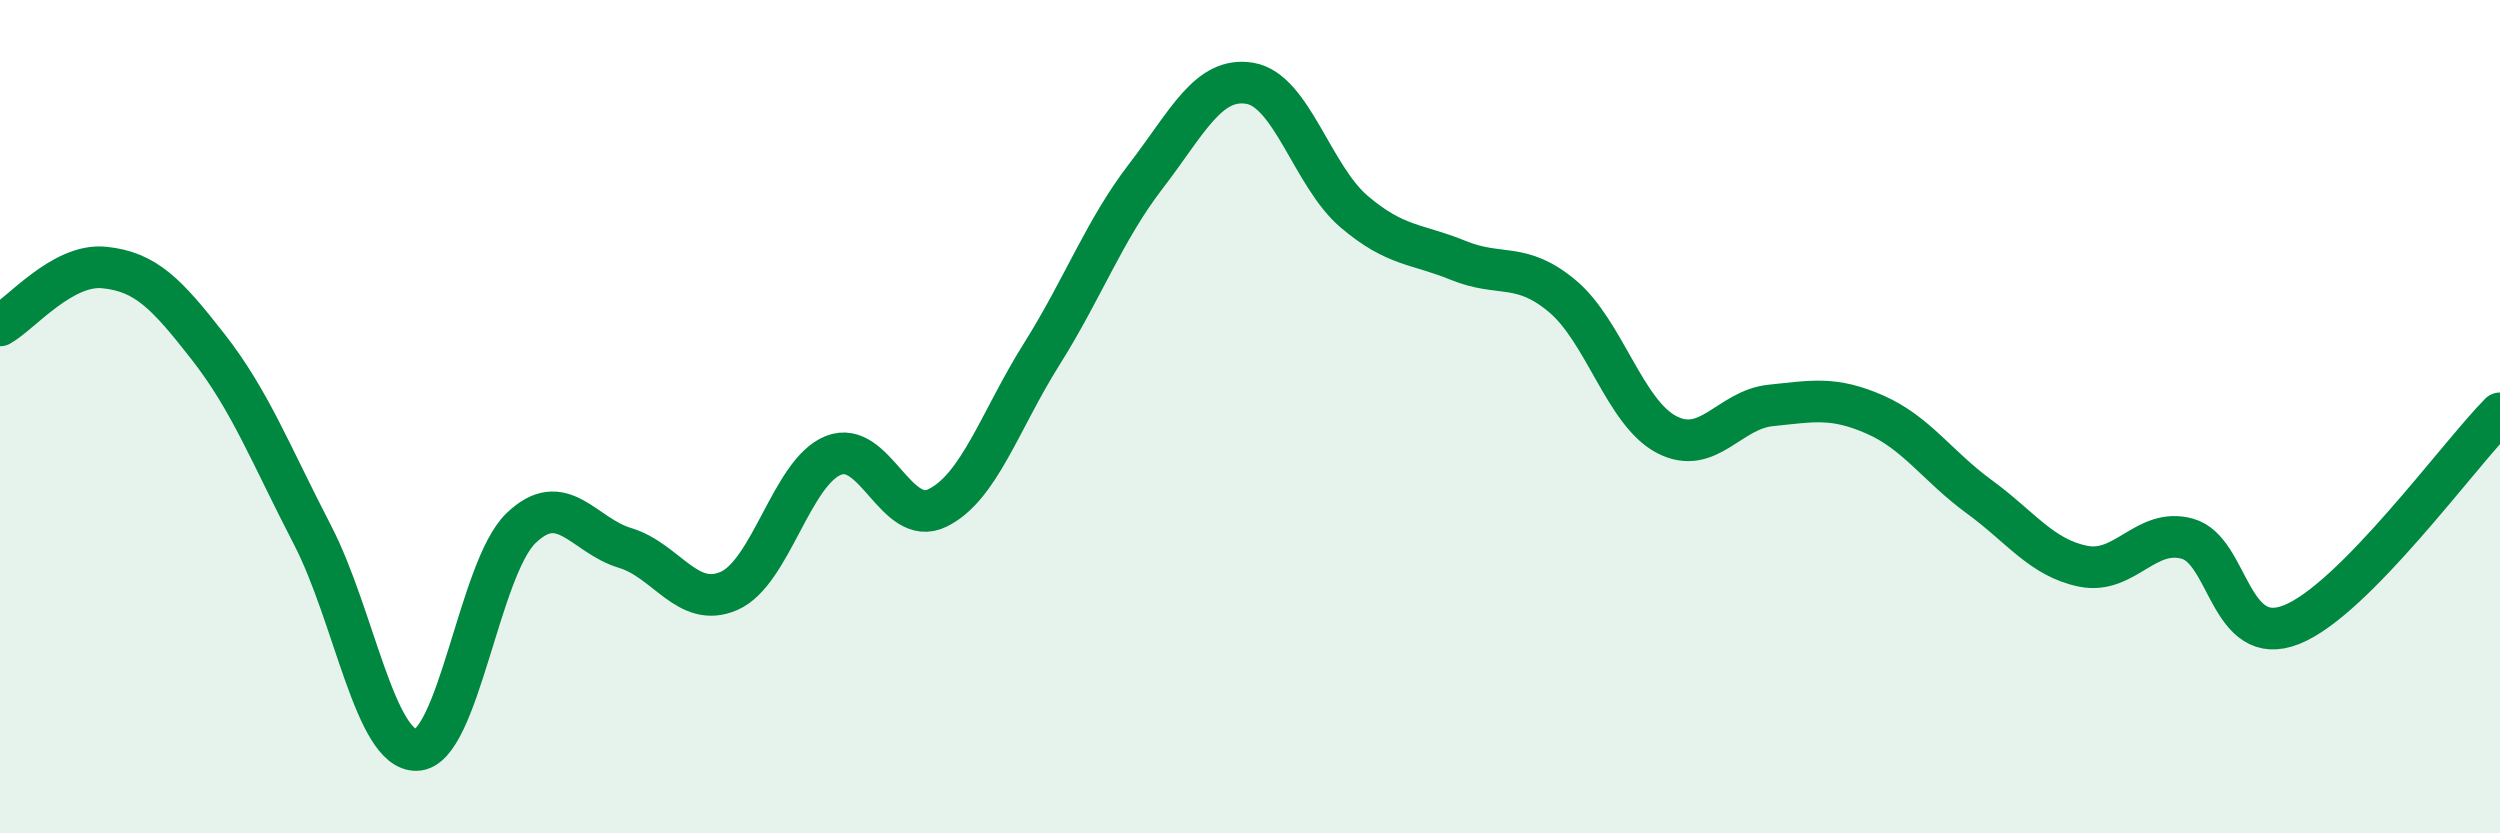
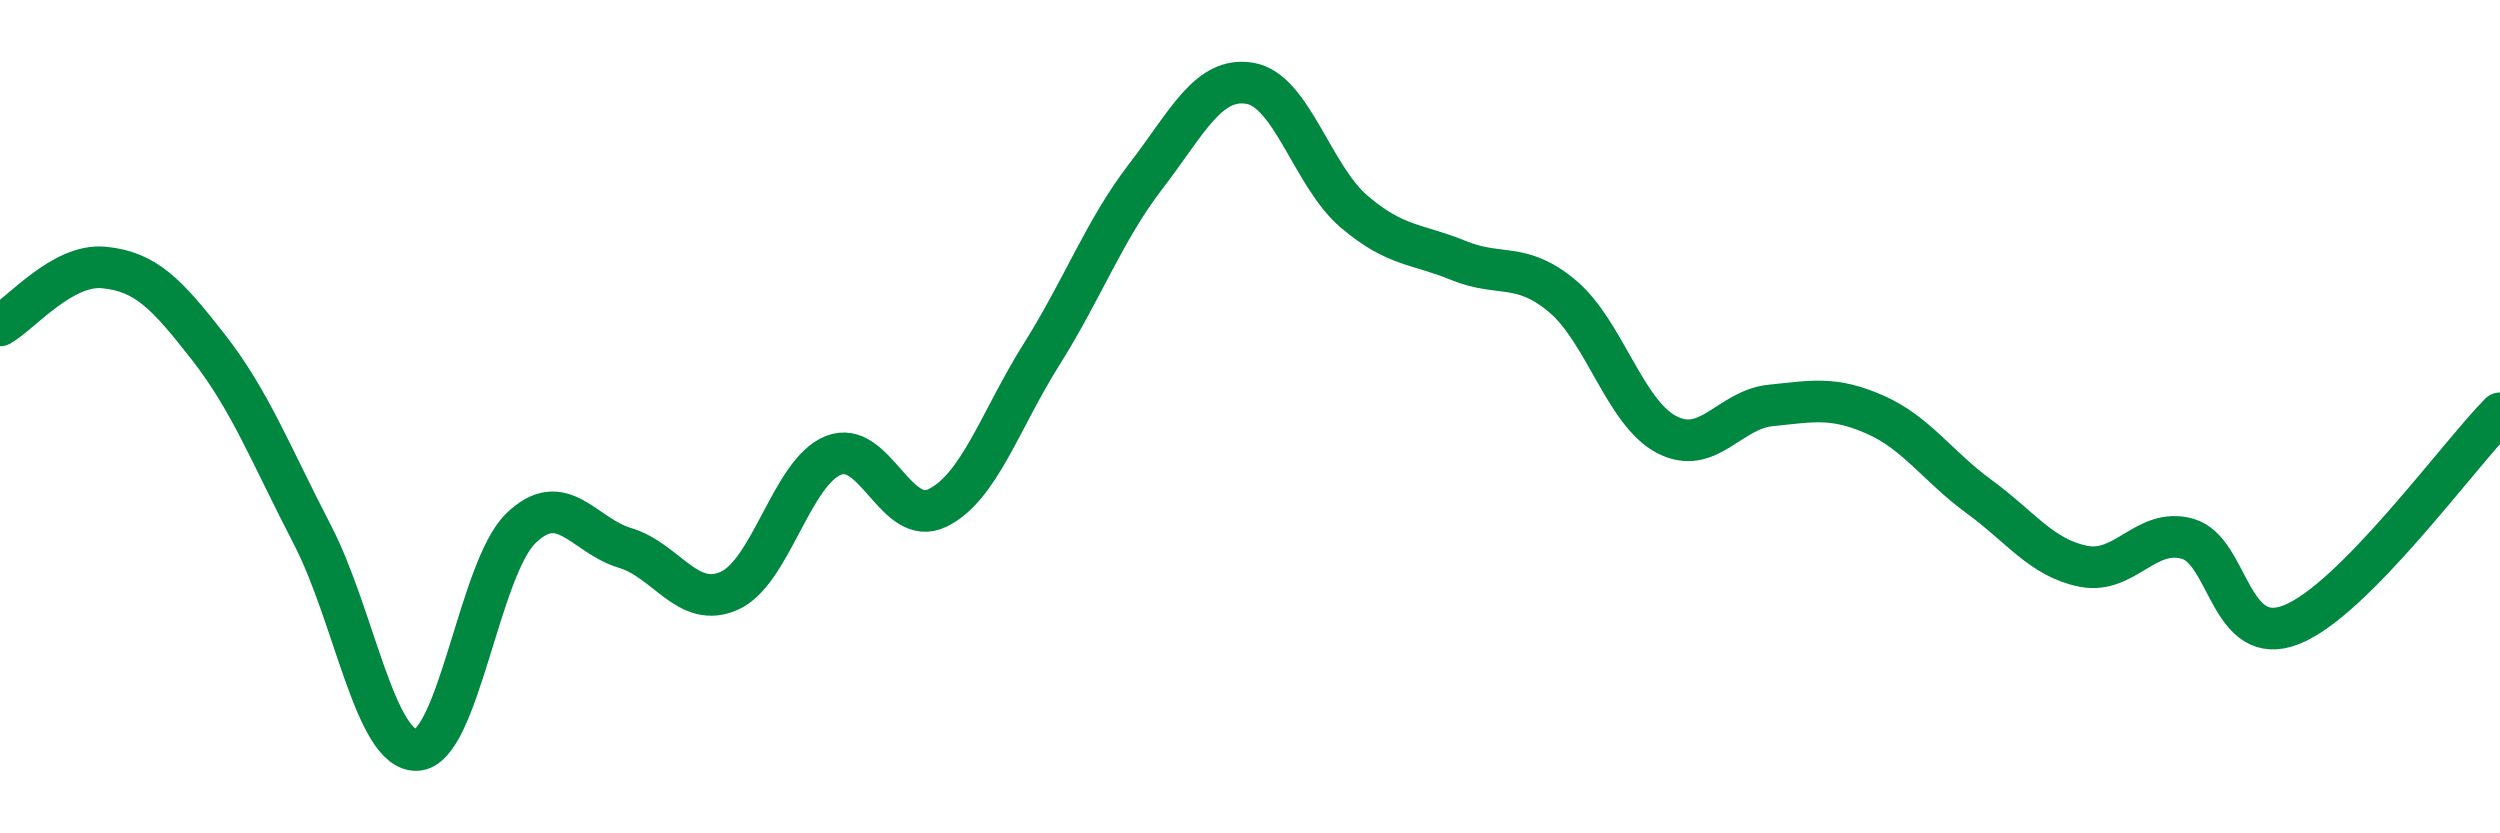
<svg xmlns="http://www.w3.org/2000/svg" width="60" height="20" viewBox="0 0 60 20">
-   <path d="M 0,7.81 C 0.5,7.53 1.5,6.32 2.5,6.42 C 3.5,6.52 4,7.05 5,8.33 C 6,9.61 6.5,10.91 7.5,12.84 C 8.5,14.77 9,18.03 10,18 C 11,17.97 11.5,13.65 12.5,12.68 C 13.5,11.71 14,12.85 15,13.15 C 16,13.45 16.5,14.62 17.5,14.18 C 18.5,13.74 19,11.33 20,10.93 C 21,10.53 21.5,12.68 22.5,12.19 C 23.5,11.7 24,10.09 25,8.5 C 26,6.91 26.5,5.53 27.5,4.23 C 28.5,2.93 29,1.83 30,2 C 31,2.17 31.5,4.23 32.5,5.08 C 33.5,5.93 34,5.84 35,6.25 C 36,6.66 36.5,6.27 37.5,7.11 C 38.5,7.95 39,9.91 40,10.43 C 41,10.95 41.5,9.83 42.5,9.73 C 43.5,9.63 44,9.51 45,9.95 C 46,10.39 46.5,11.19 47.5,11.92 C 48.5,12.65 49,13.39 50,13.59 C 51,13.79 51.5,12.65 52.5,12.93 C 53.5,13.21 53.5,15.59 55,14.99 C 56.5,14.39 59,10.93 60,9.92L60 20L0 20Z" fill="#008740" opacity="0.1" stroke-linecap="round" stroke-linejoin="round" />
  <path d="M 0,7.81 C 0.5,7.53 1.5,6.32 2.5,6.42 C 3.5,6.52 4,7.05 5,8.33 C 6,9.61 6.5,10.91 7.5,12.84 C 8.5,14.77 9,18.03 10,18 C 11,17.97 11.5,13.65 12.5,12.68 C 13.5,11.71 14,12.85 15,13.15 C 16,13.45 16.5,14.62 17.5,14.18 C 18.5,13.74 19,11.33 20,10.93 C 21,10.53 21.5,12.68 22.5,12.19 C 23.5,11.7 24,10.09 25,8.5 C 26,6.91 26.5,5.53 27.5,4.23 C 28.5,2.93 29,1.83 30,2 C 31,2.17 31.5,4.23 32.5,5.08 C 33.5,5.93 34,5.84 35,6.25 C 36,6.66 36.5,6.27 37.5,7.11 C 38.5,7.95 39,9.91 40,10.43 C 41,10.95 41.5,9.83 42.5,9.73 C 43.5,9.63 44,9.51 45,9.95 C 46,10.39 46.5,11.19 47.5,11.92 C 48.5,12.65 49,13.39 50,13.59 C 51,13.79 51.5,12.65 52.5,12.93 C 53.5,13.21 53.5,15.59 55,14.99 C 56.5,14.39 59,10.93 60,9.92" stroke="#008740" stroke-width="1" fill="none" stroke-linecap="round" stroke-linejoin="round" />
</svg>